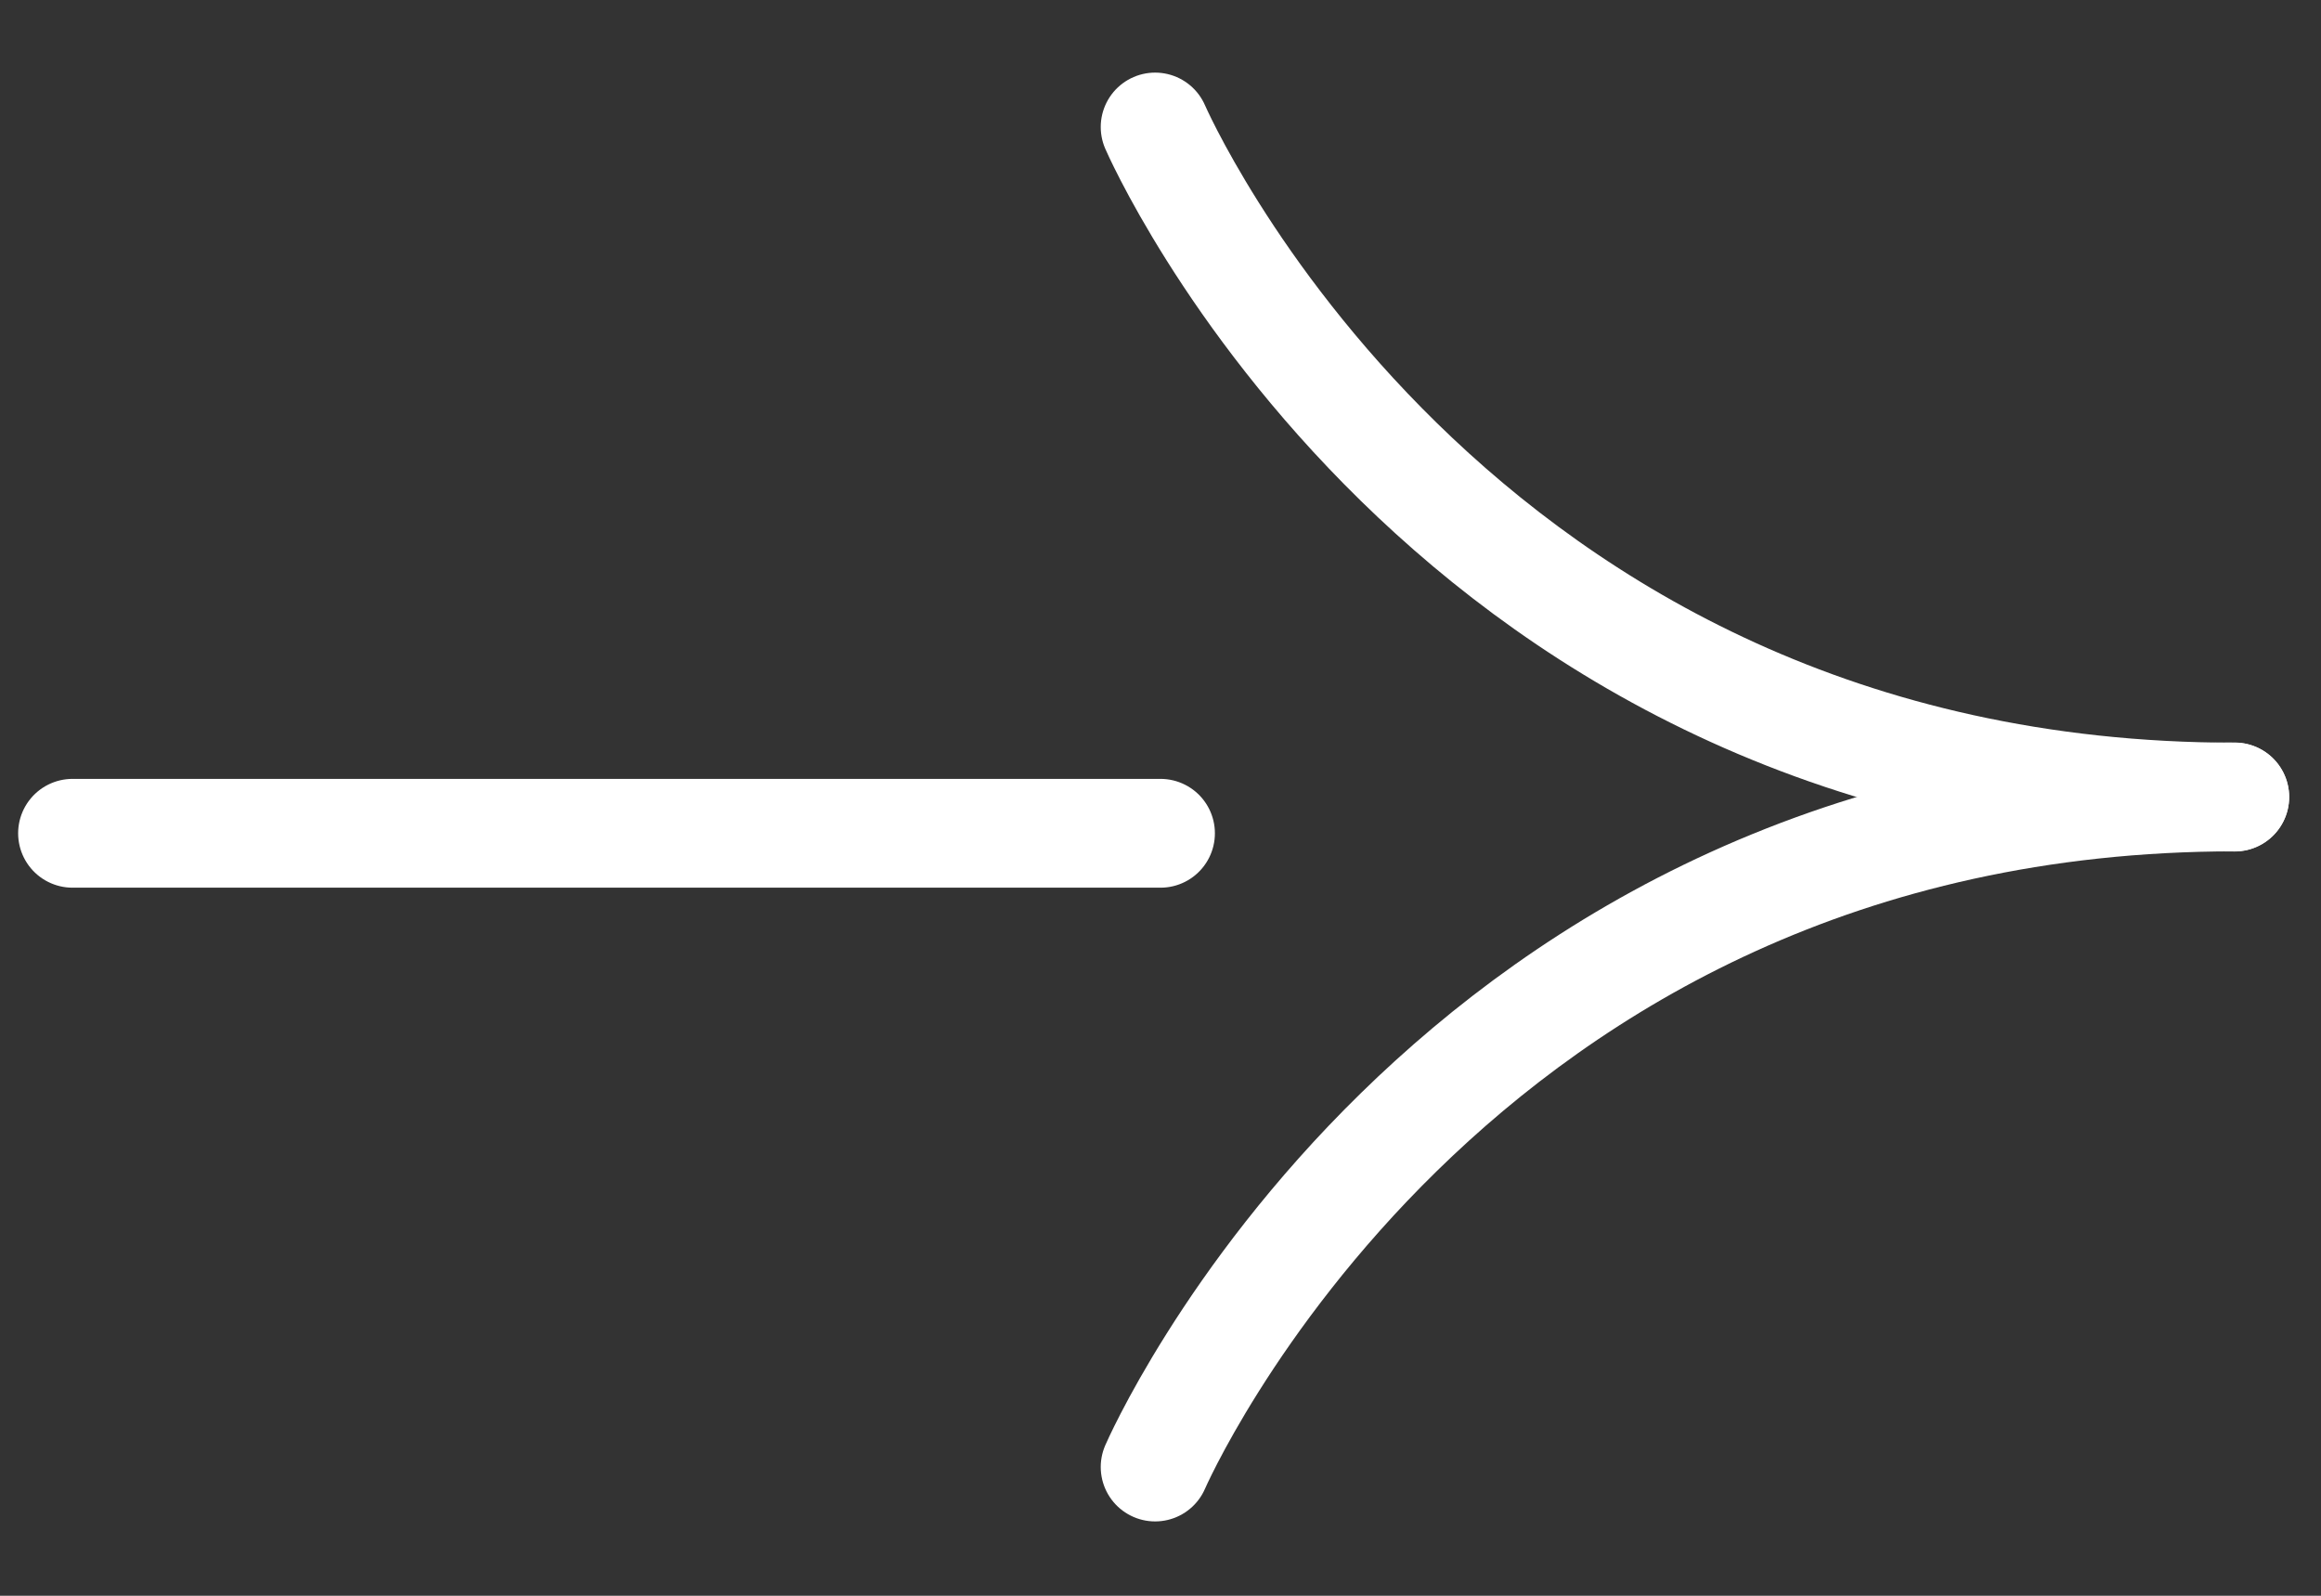
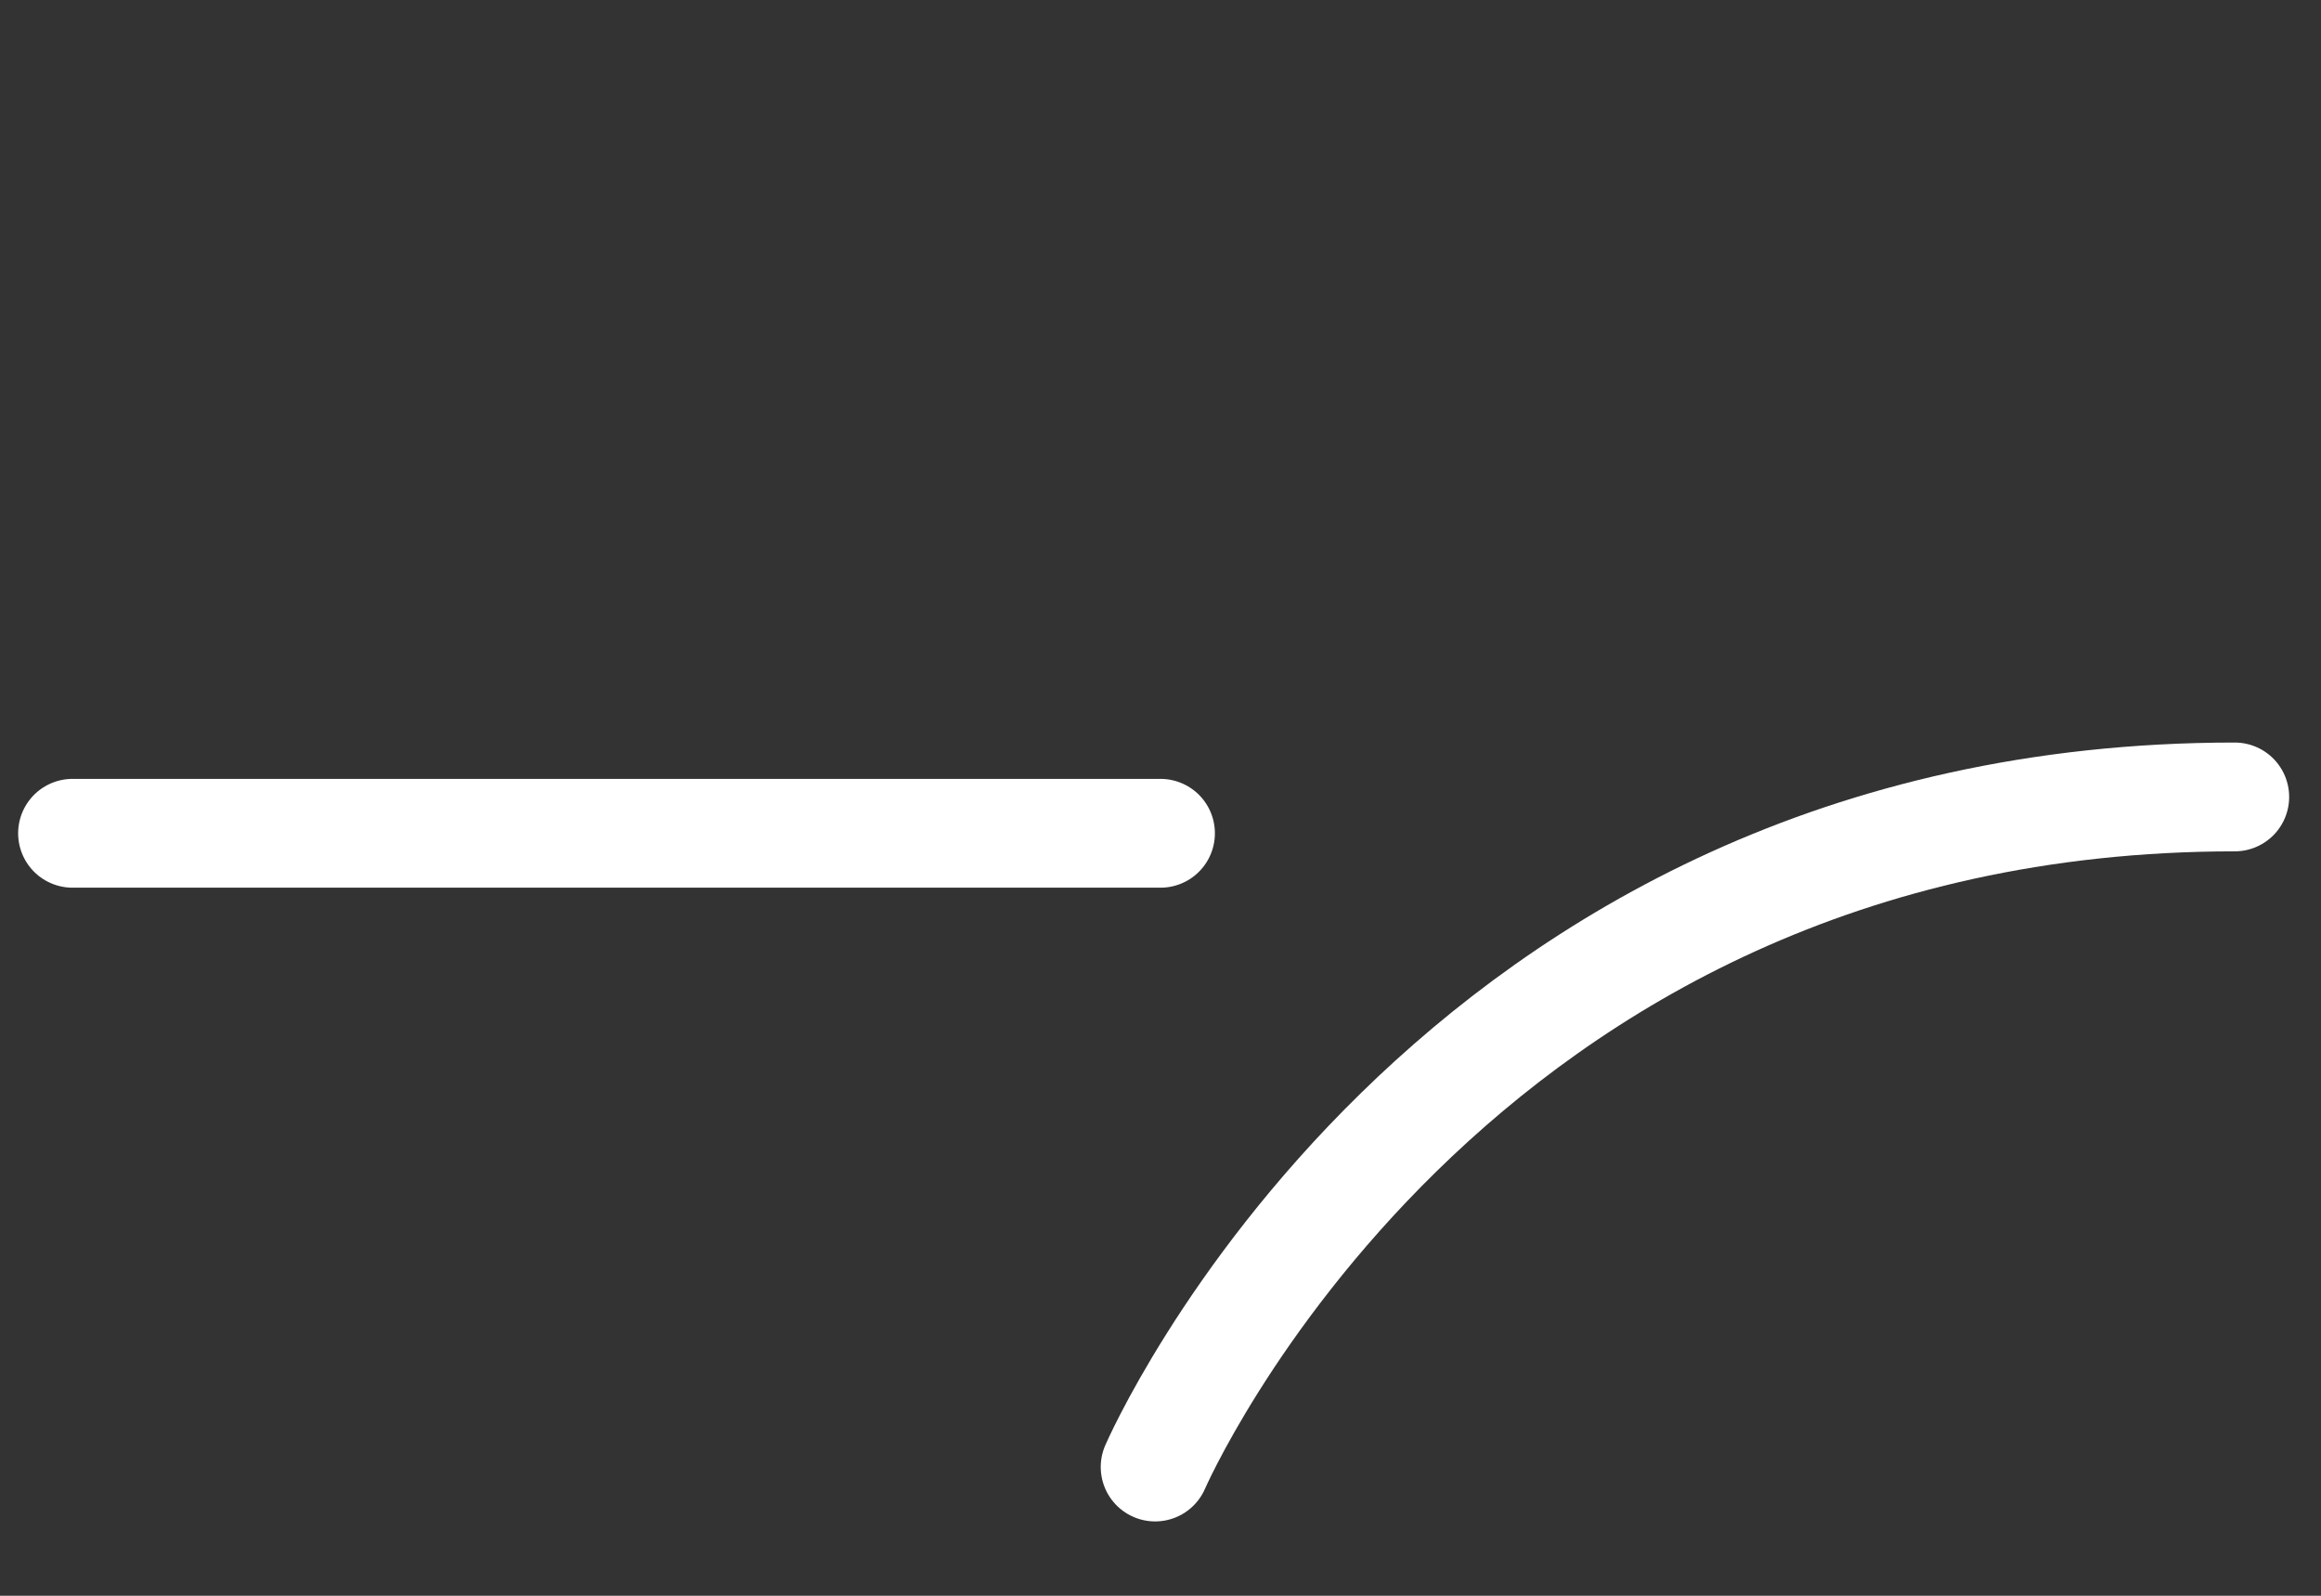
<svg xmlns="http://www.w3.org/2000/svg" width="32" height="22" viewBox="0 0 32 22" fill="none">
  <rect x="0" y="0" width="32" height="22" fill="#333333" stroke="none" />
  <path d="M16 11.488L1 11.488" stroke="white" stroke-width="1.5" stroke-linecap="round" stroke-linejoin="round" />
  <path d="M15.926 20.225C15.926 20.225 19.929 10.987 30.811 10.987" stroke="white" stroke-width="1.5" stroke-linecap="round" stroke-linejoin="round" />
-   <path d="M15.926 1.751C15.926 1.751 19.929 10.989 30.811 10.989" stroke="white" stroke-width="1.5" stroke-linecap="round" stroke-linejoin="round" />
</svg>